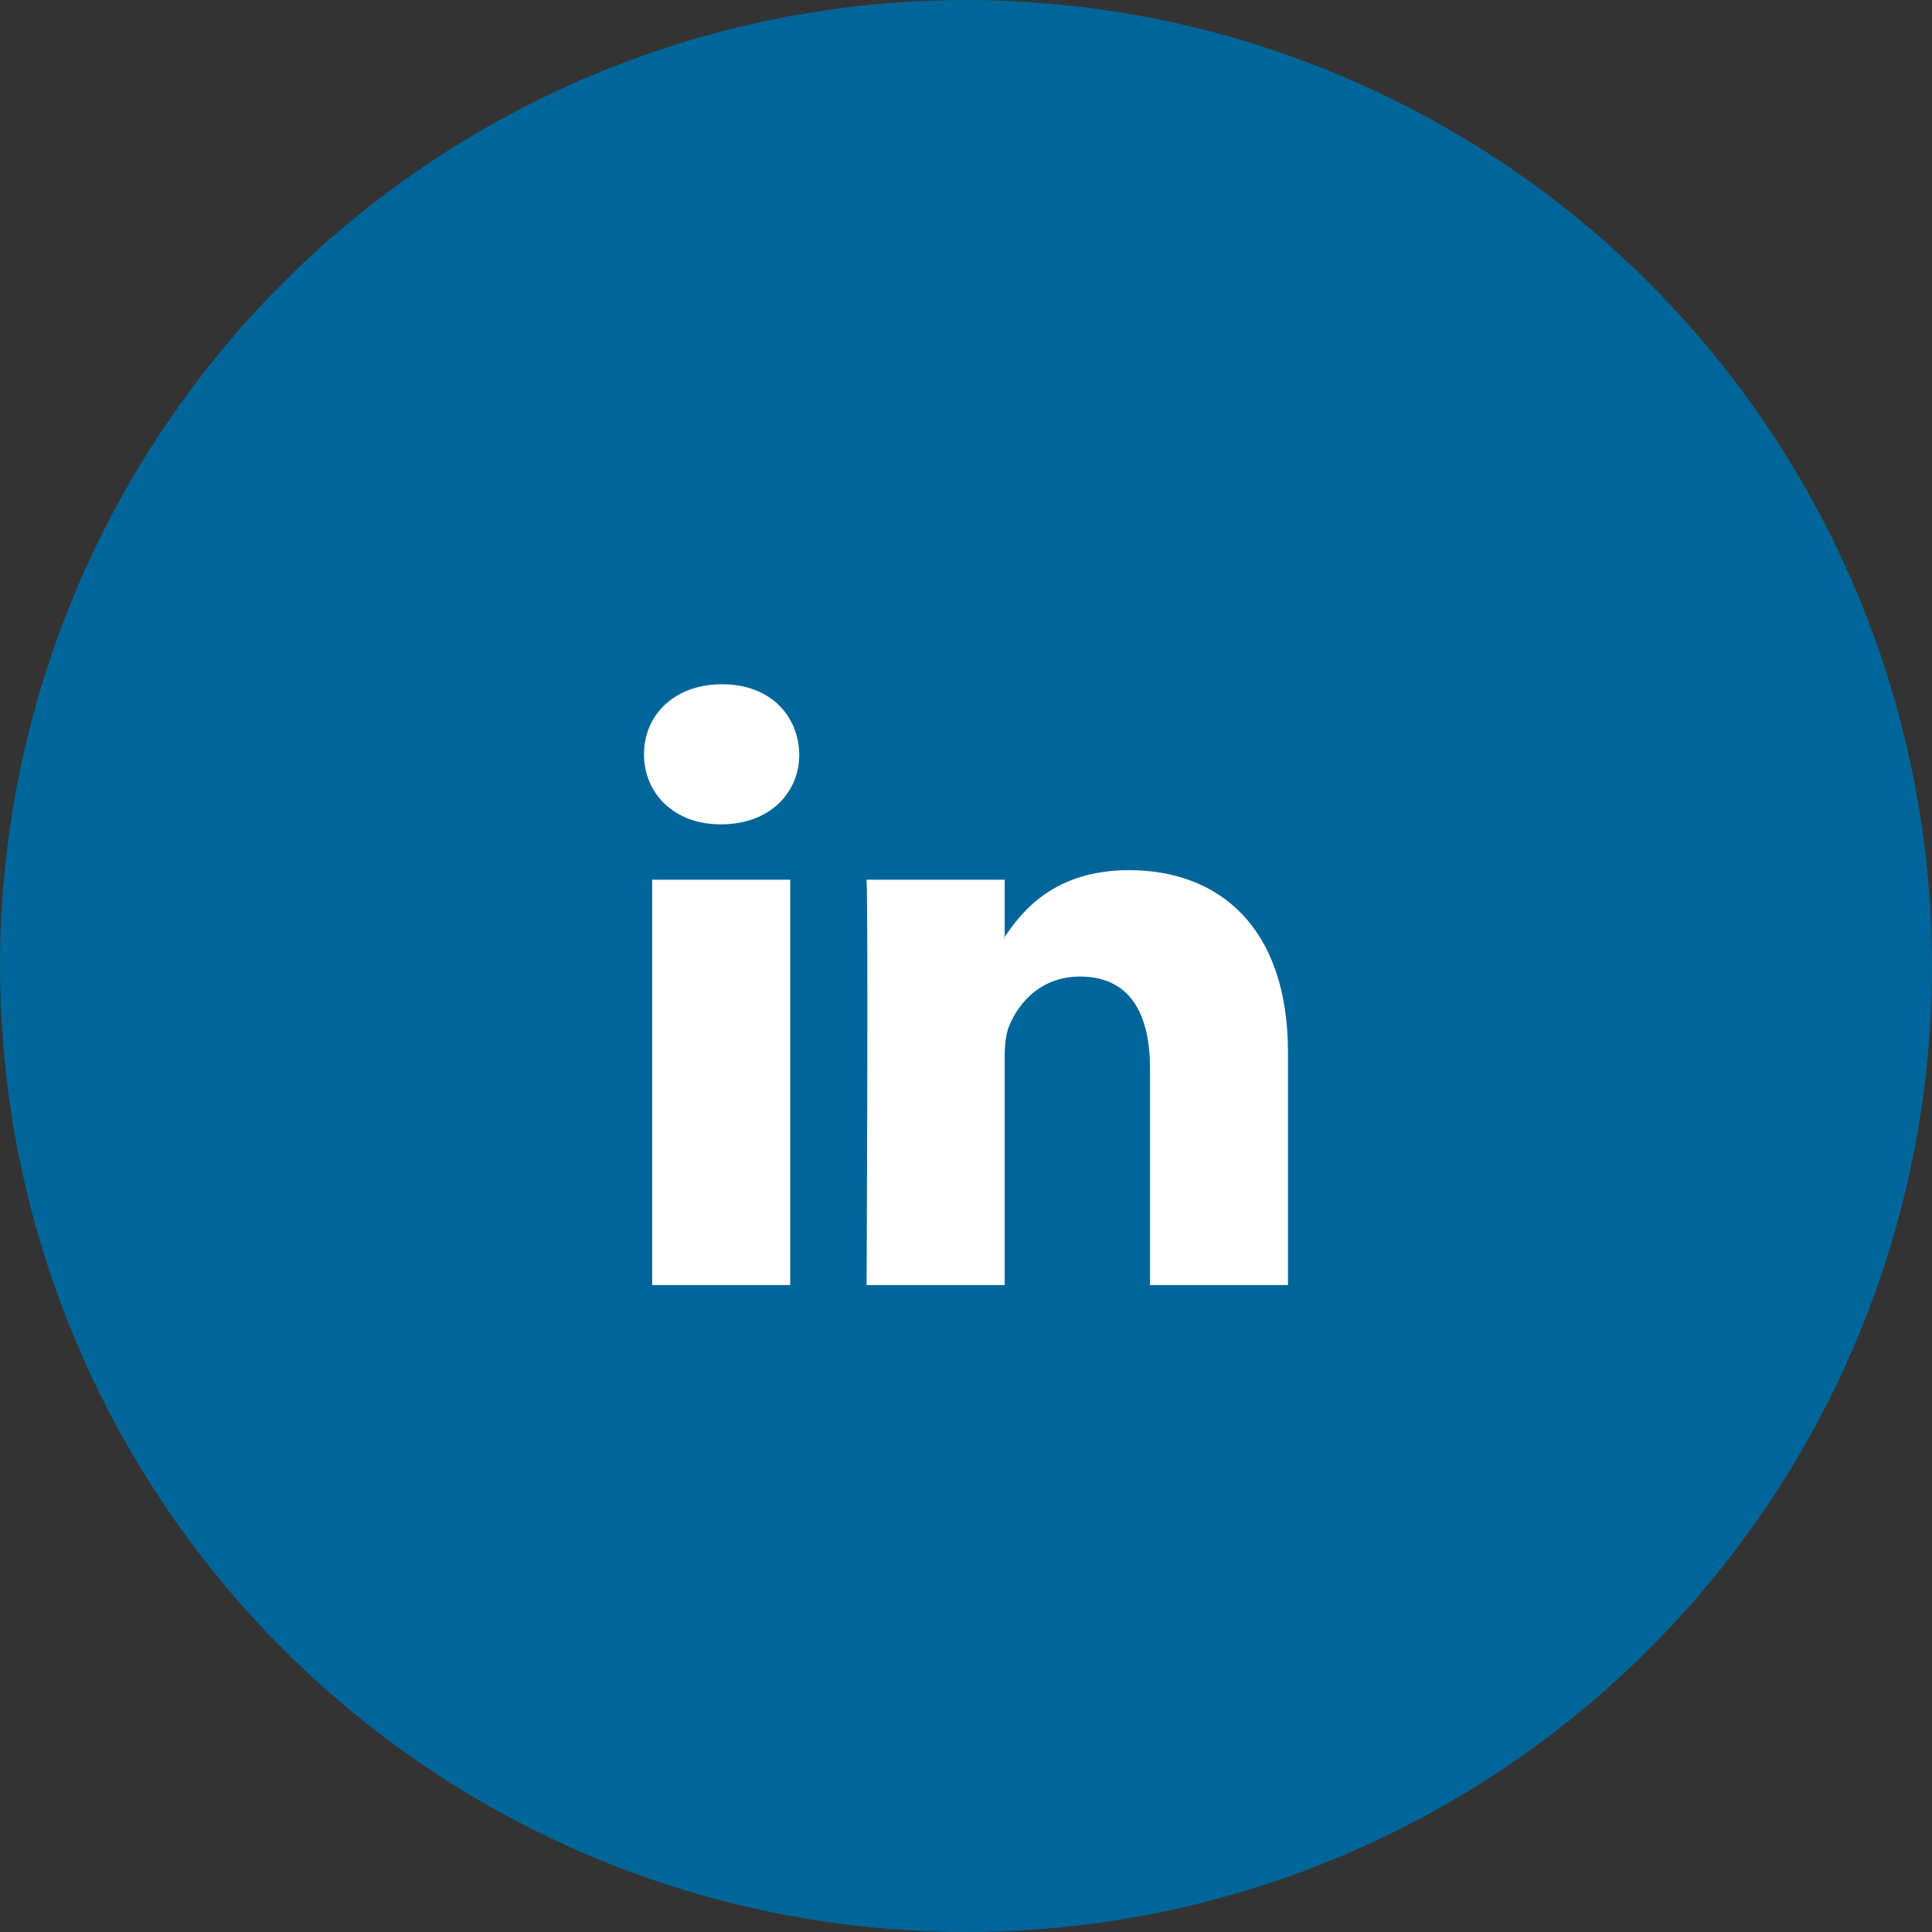
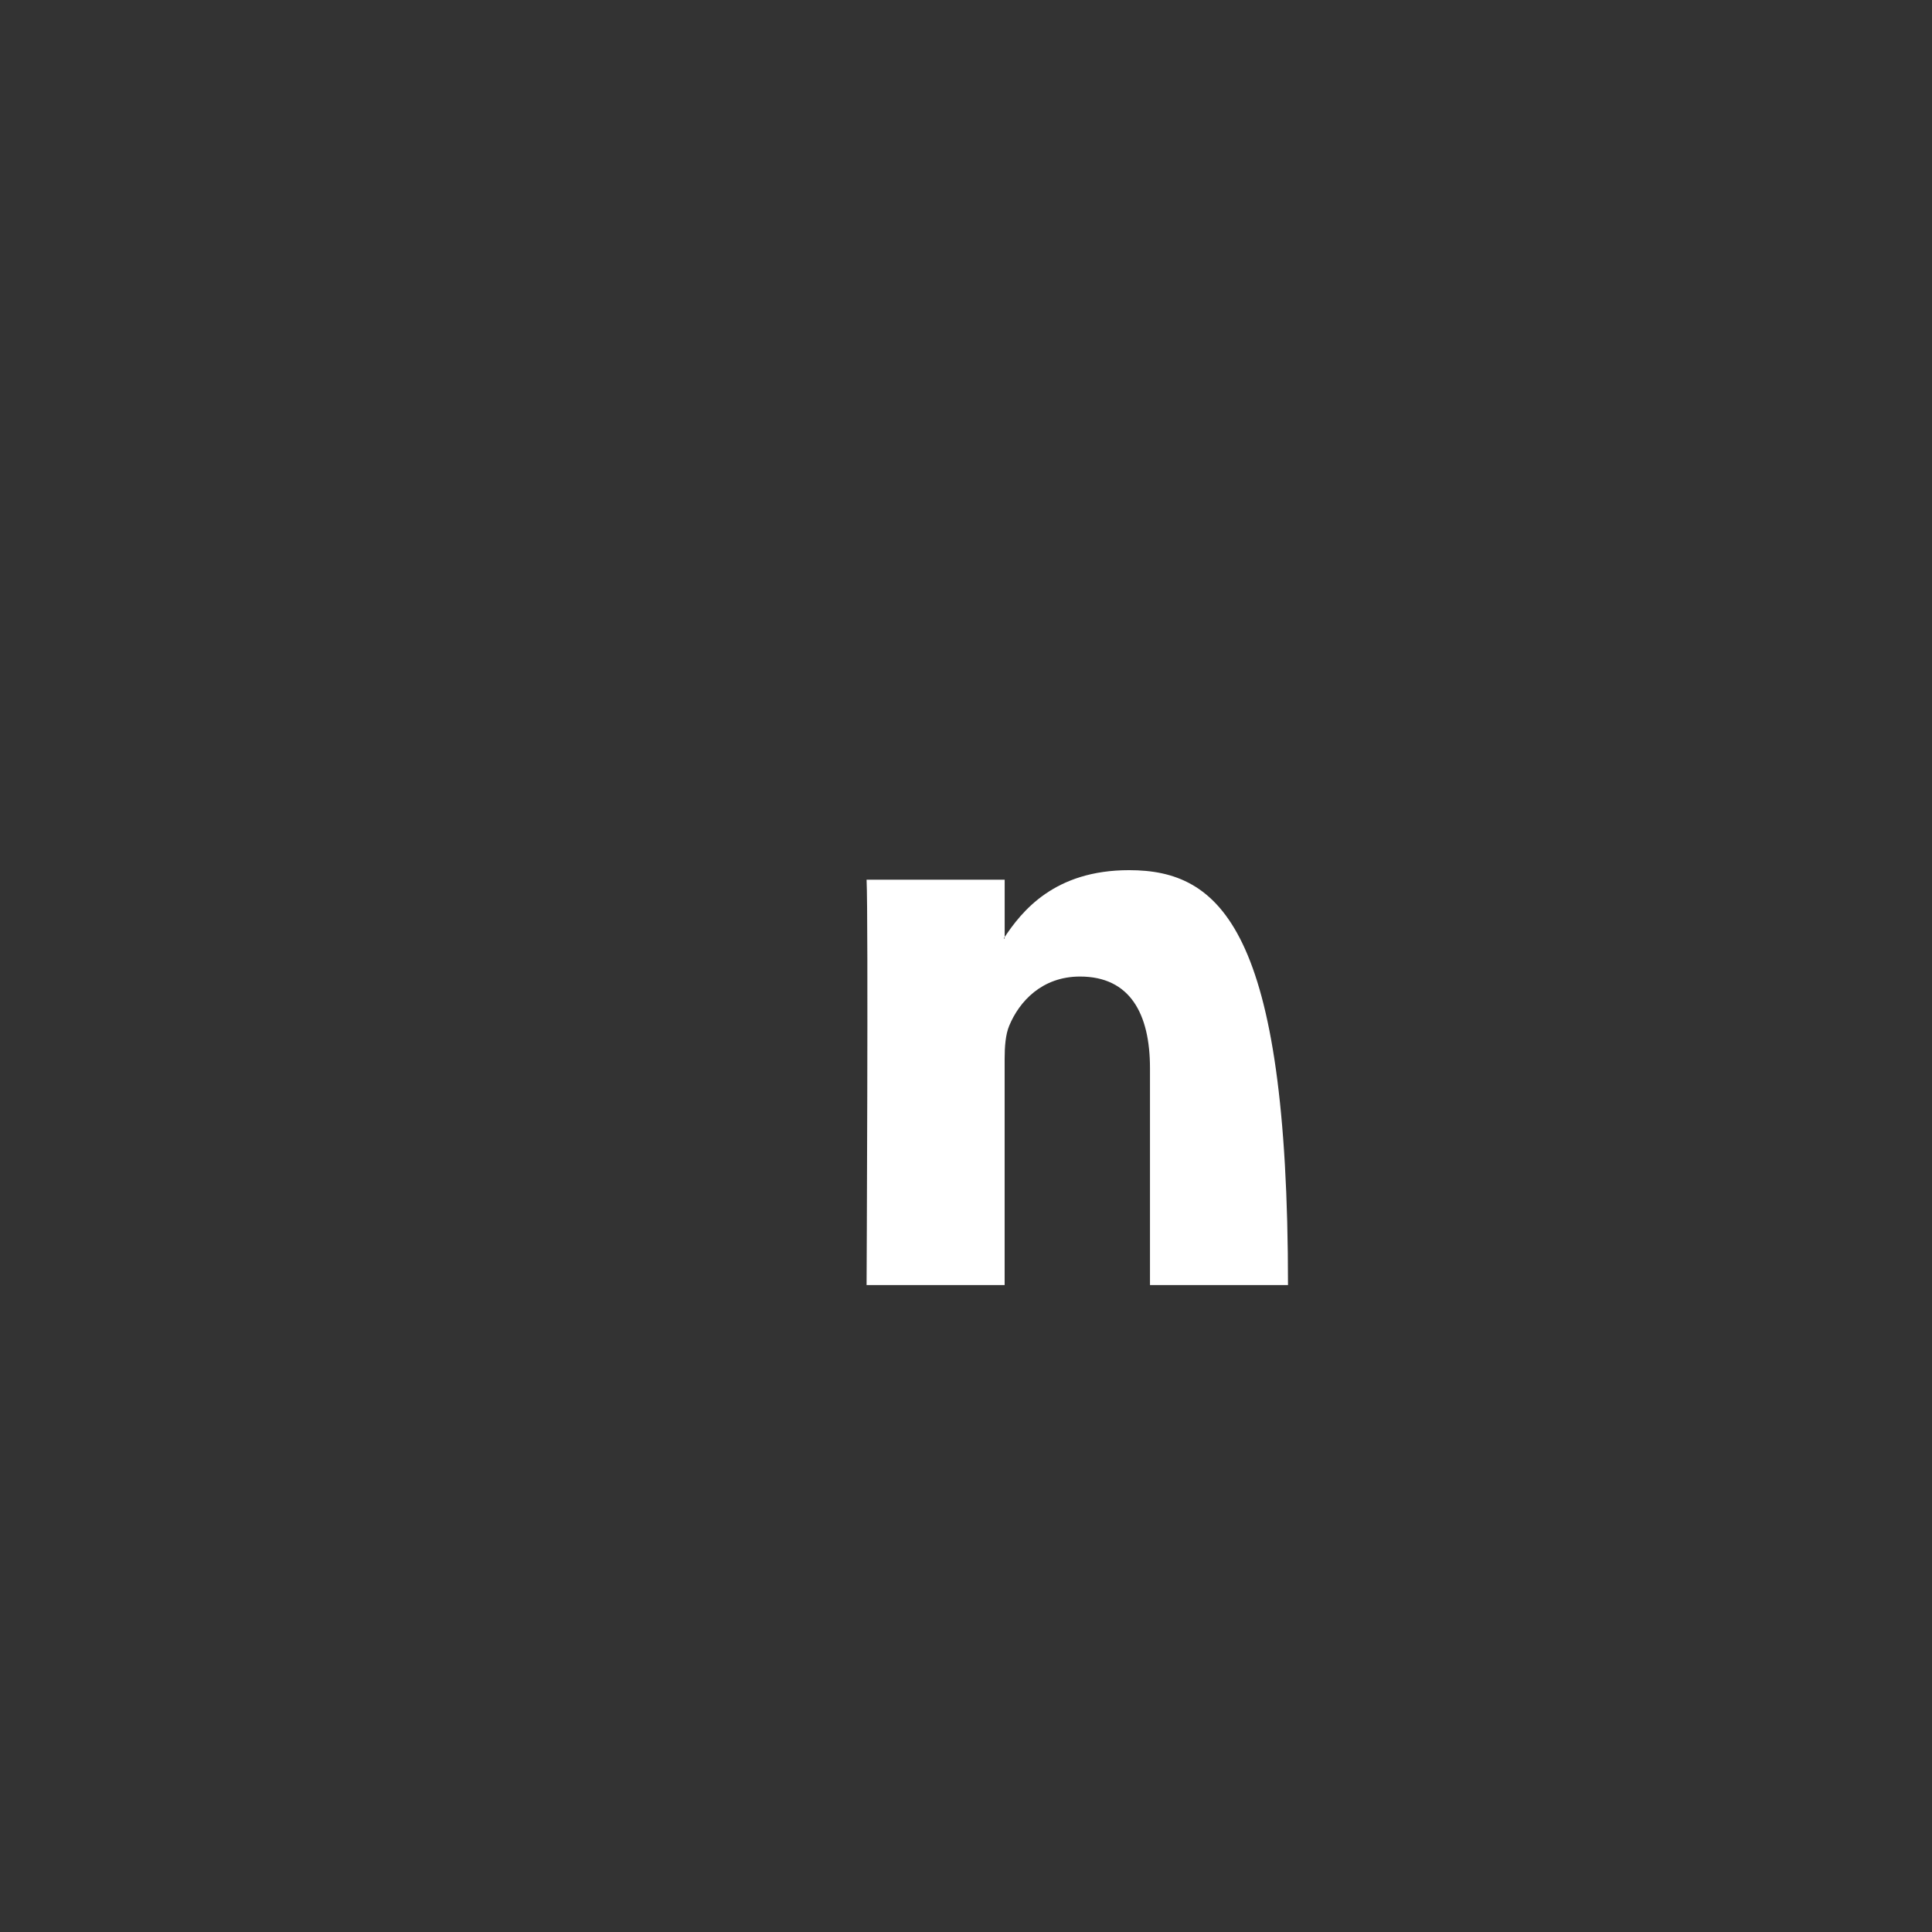
<svg xmlns="http://www.w3.org/2000/svg" width="48" height="48" viewBox="0 0 48 48" fill="none">
  <rect x="0" y="0" width="48" height="48" fill="#333333" stroke="none" />
-   <circle cx="24" cy="24" r="24" fill="#006699" />
-   <path fill-rule="evenodd" clip-rule="evenodd" d="M19.633 31.927V21.856H16.203V31.927H19.633ZM17.918 20.48C19.114 20.48 19.858 19.707 19.858 18.74C19.836 17.752 19.114 17 17.94 17C16.767 17 16 17.752 16 18.74C16 19.707 16.744 20.48 17.896 20.48H17.918Z" fill="white" />
-   <path fill-rule="evenodd" clip-rule="evenodd" d="M21.53 31.927H24.96V26.302C24.96 26.002 24.983 25.701 25.073 25.486C25.321 24.885 25.885 24.262 26.833 24.262C28.074 24.262 28.571 25.185 28.571 26.539V31.927H32V26.152C32 23.059 30.308 21.619 28.052 21.619C26.201 21.619 25.389 22.628 24.937 23.316H24.961V21.856H21.53C21.575 22.8 21.53 31.927 21.53 31.927Z" fill="white" />
+   <path fill-rule="evenodd" clip-rule="evenodd" d="M21.53 31.927H24.96V26.302C24.96 26.002 24.983 25.701 25.073 25.486C25.321 24.885 25.885 24.262 26.833 24.262C28.074 24.262 28.571 25.185 28.571 26.539V31.927H32C32 23.059 30.308 21.619 28.052 21.619C26.201 21.619 25.389 22.628 24.937 23.316H24.961V21.856H21.53C21.575 22.8 21.53 31.927 21.53 31.927Z" fill="white" />
</svg>